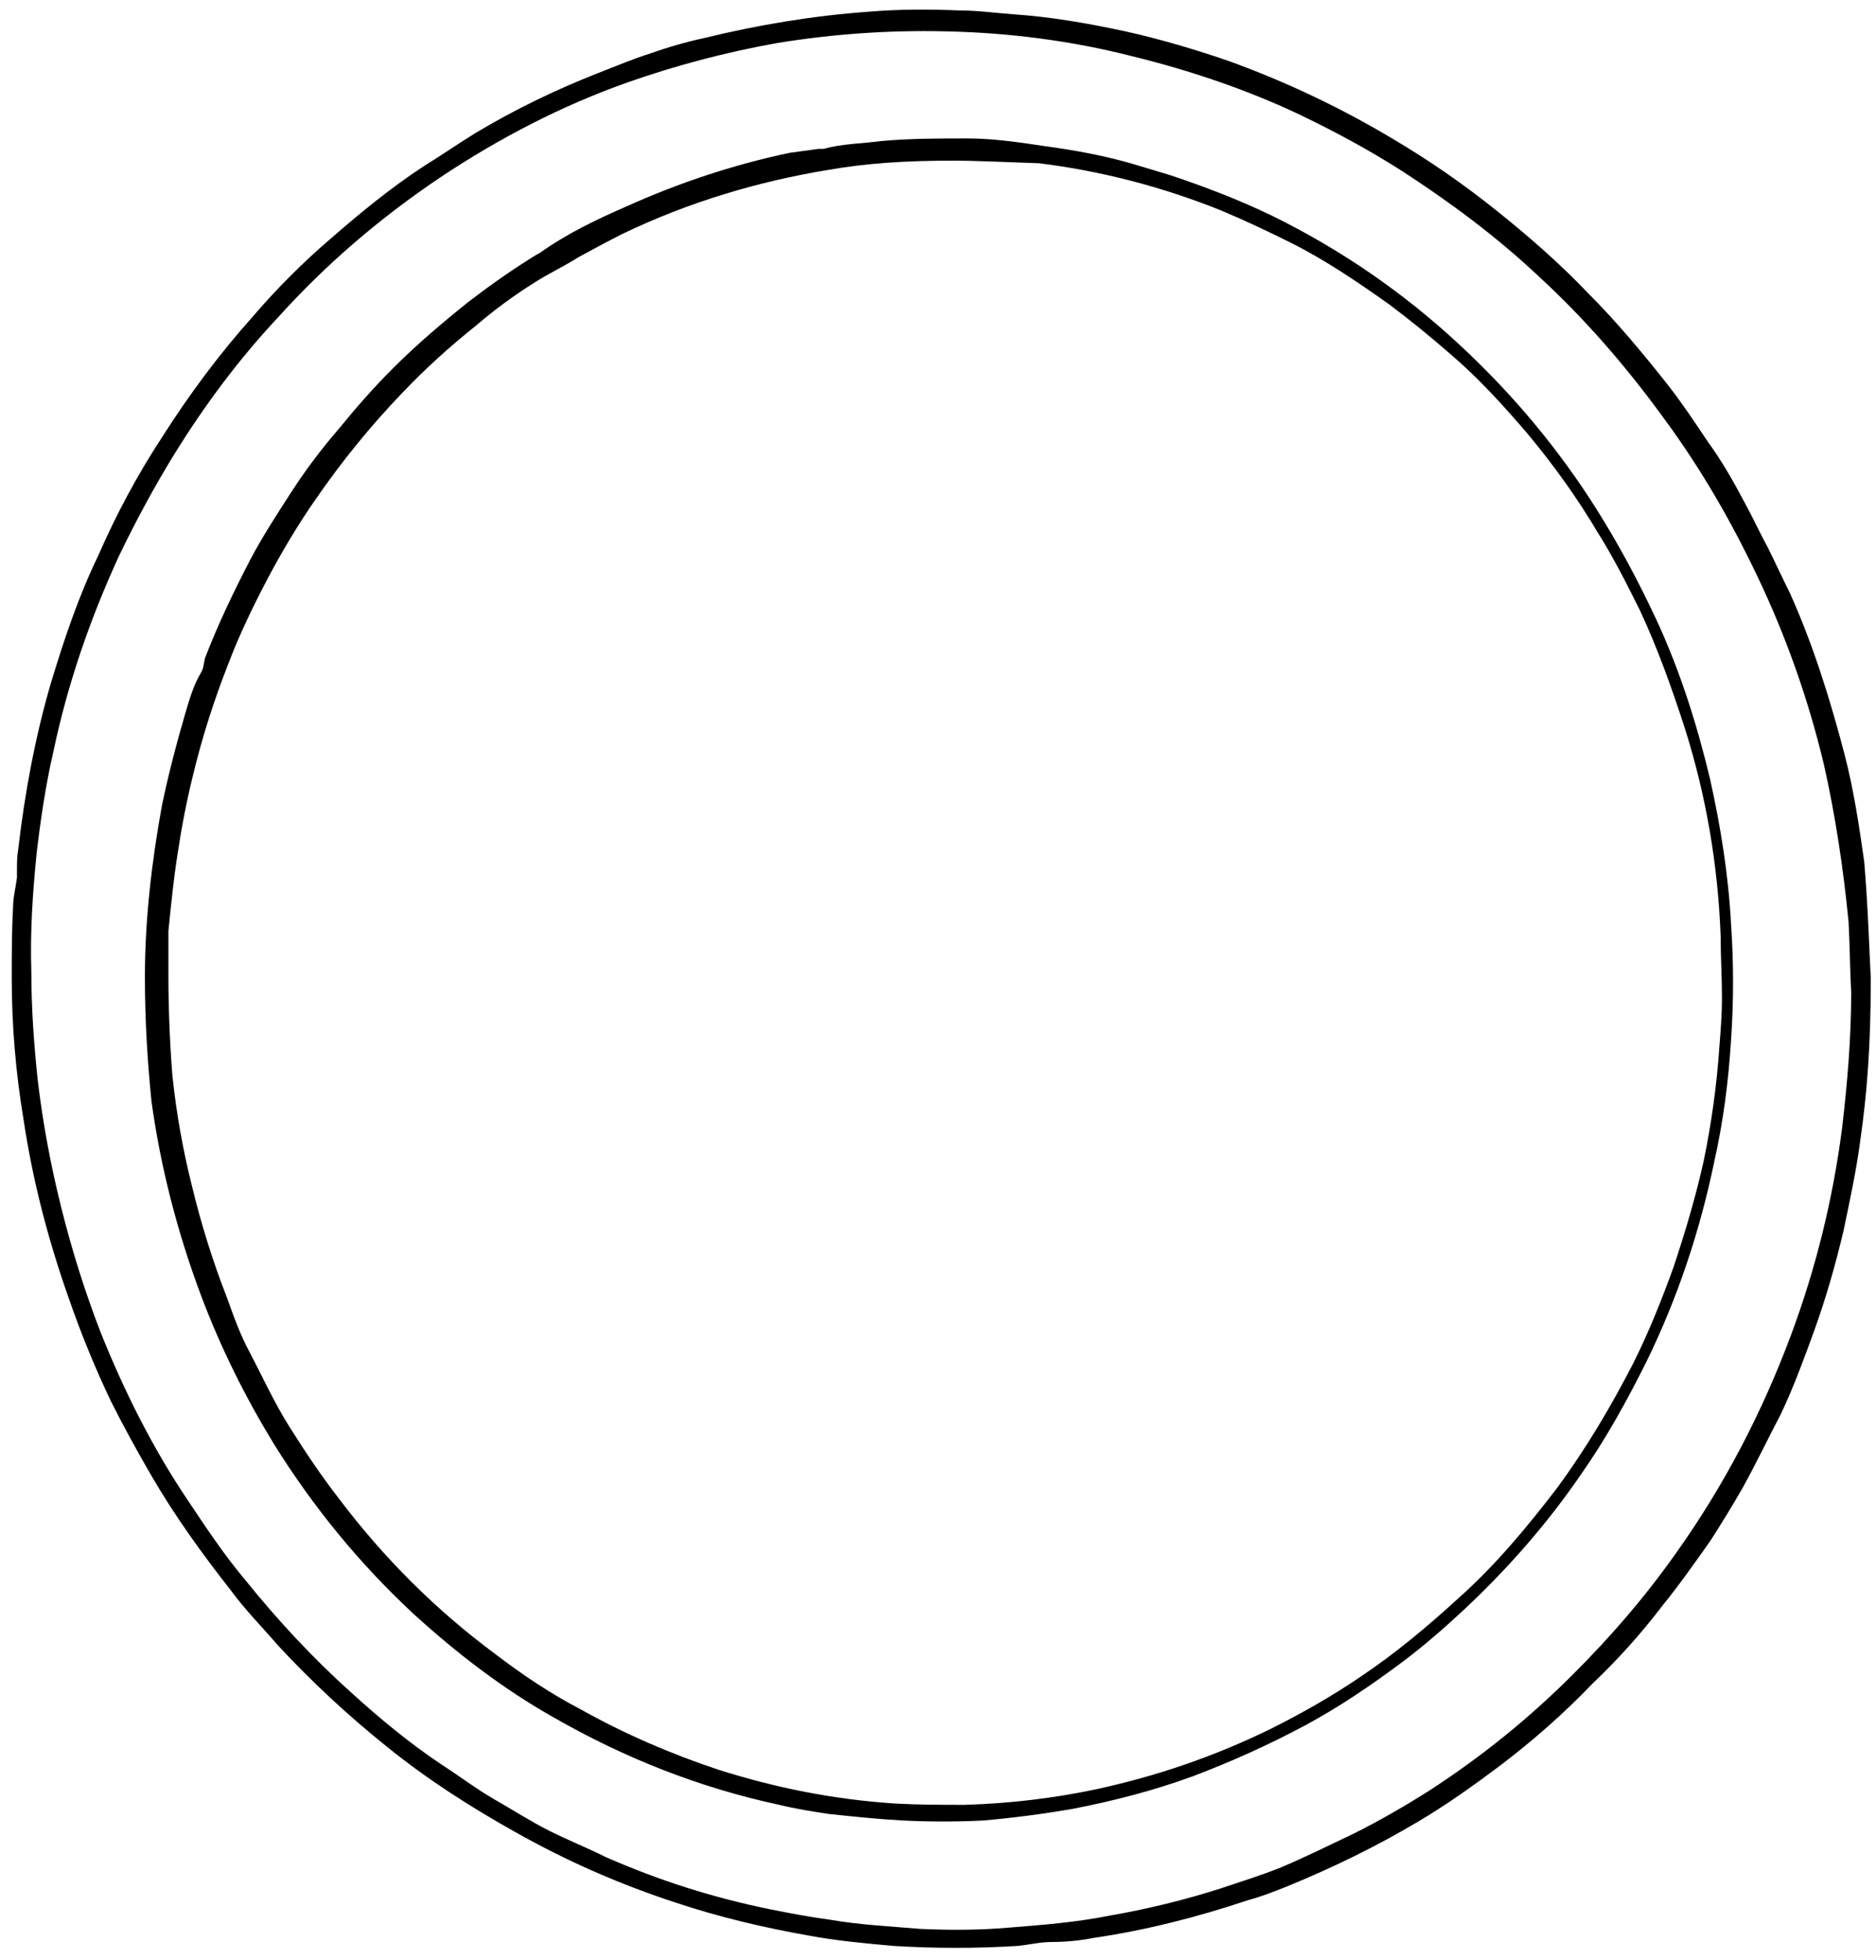
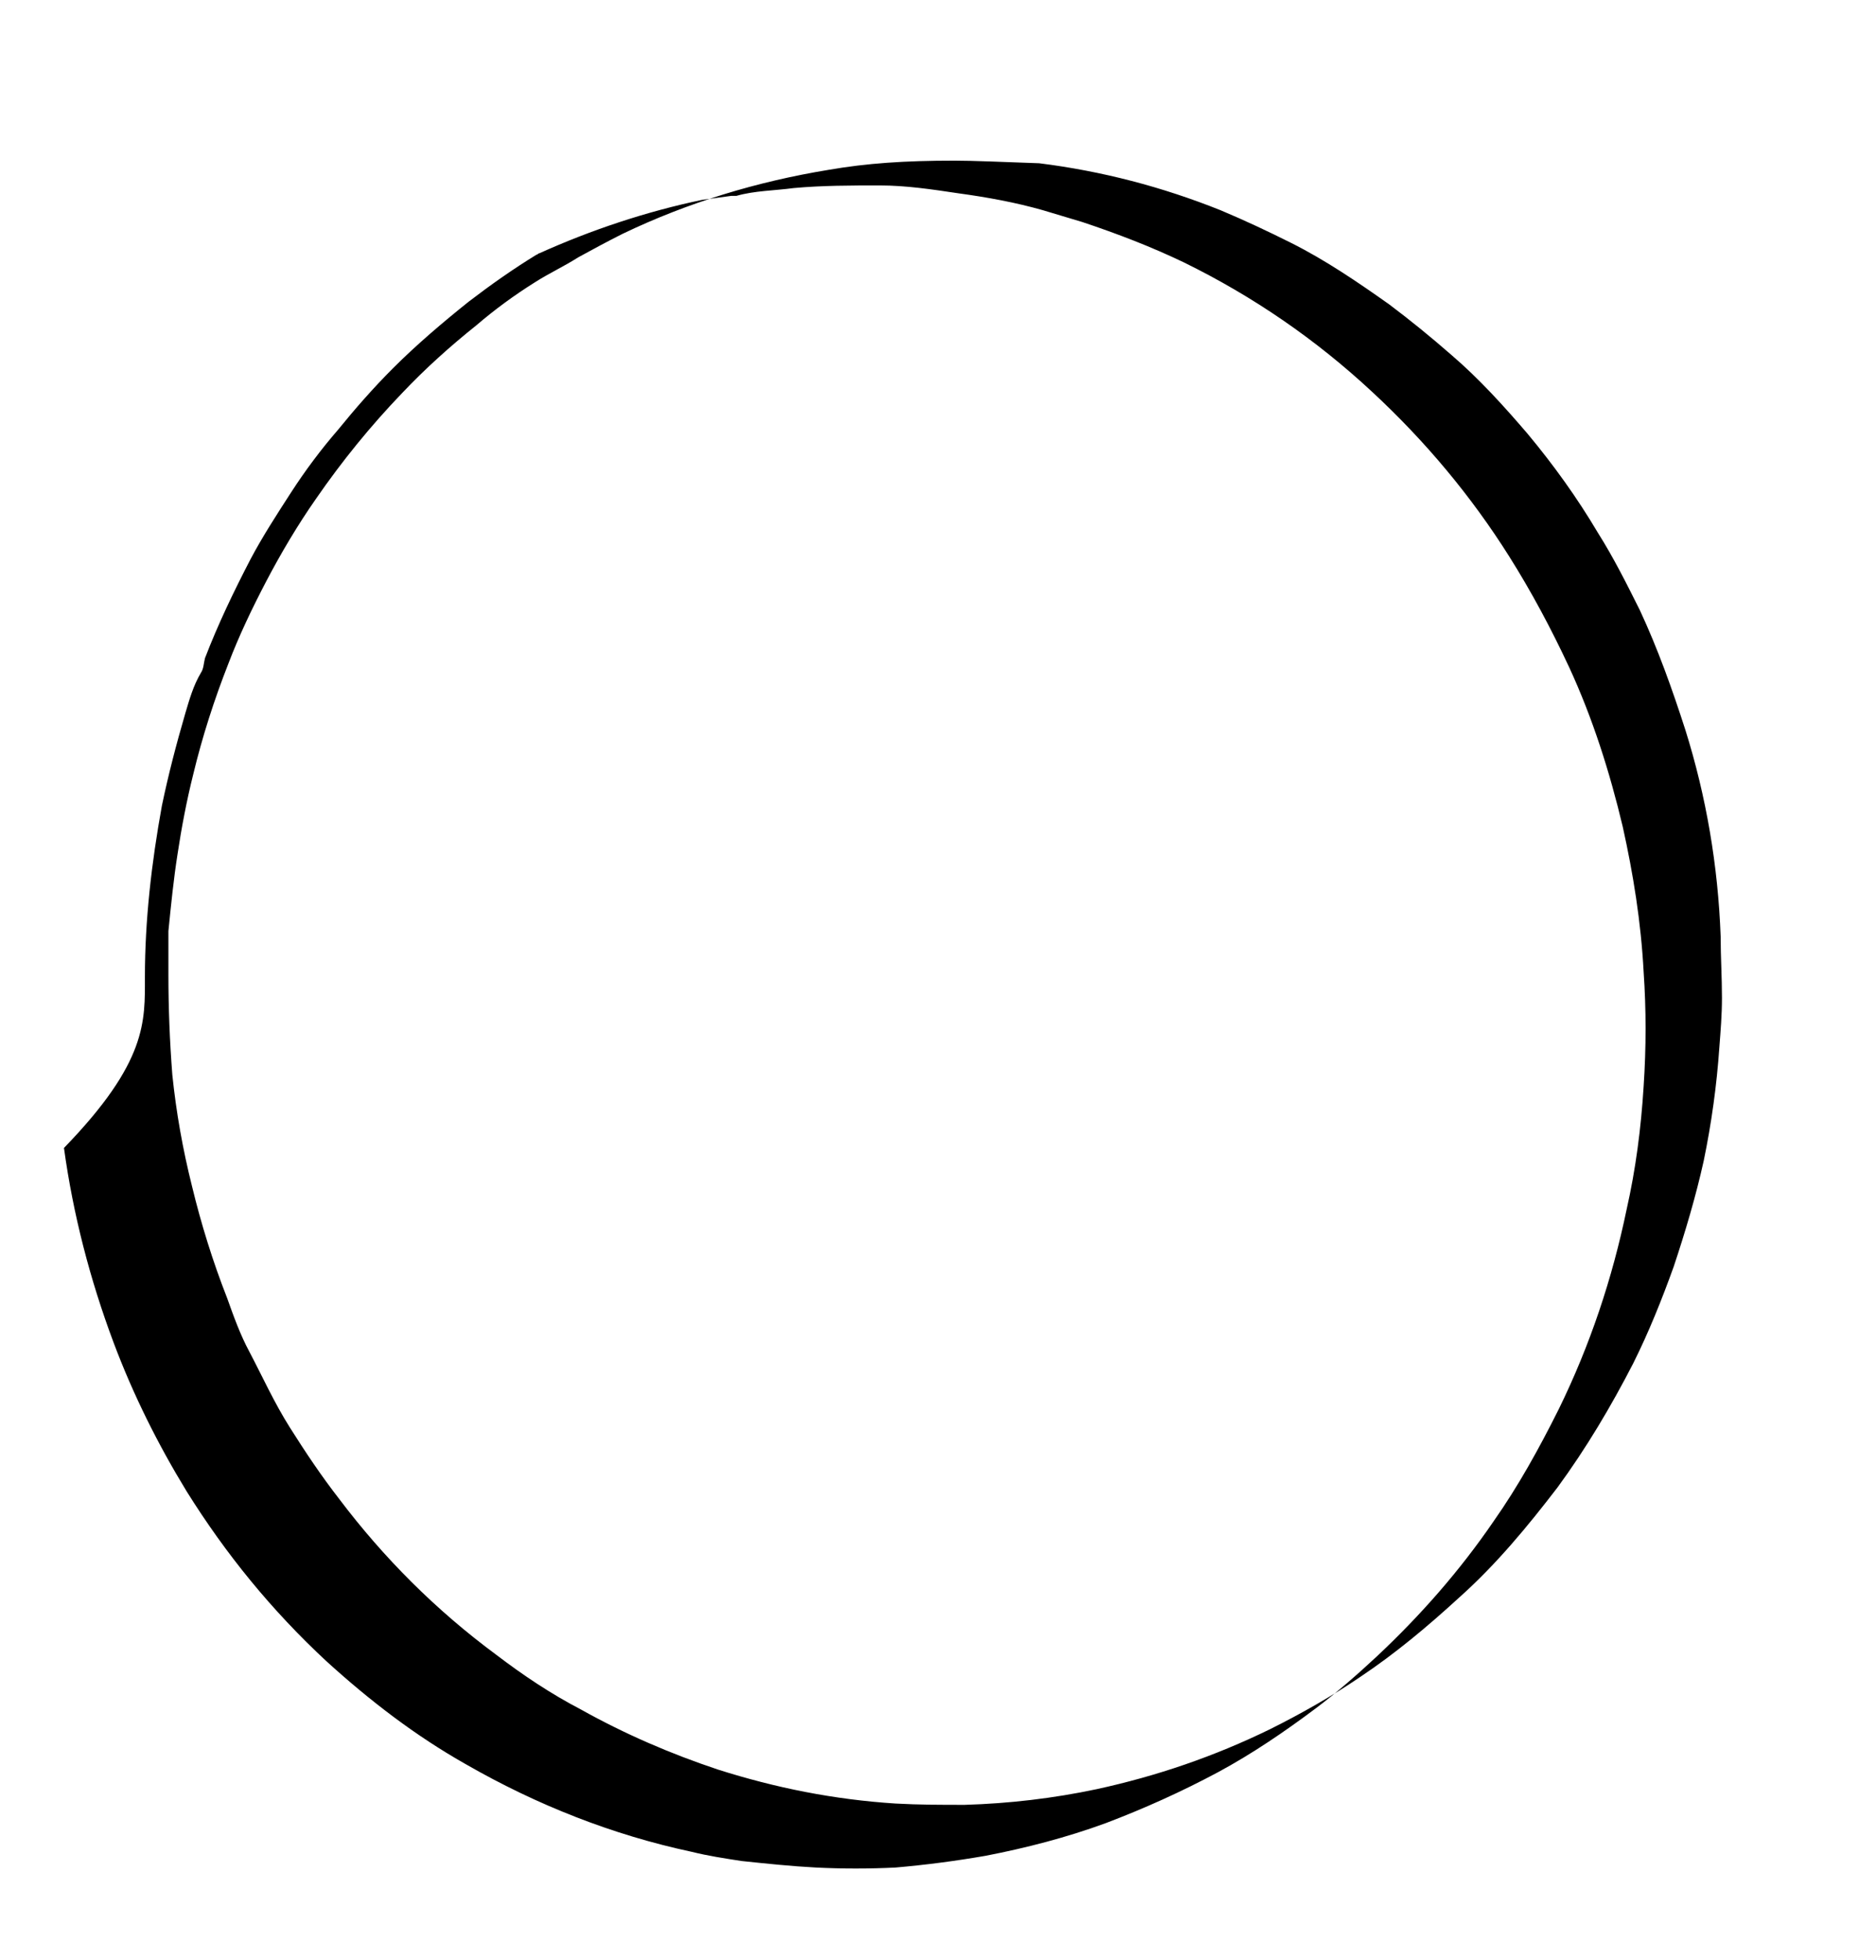
<svg xmlns="http://www.w3.org/2000/svg" version="1.1" id="Layer_1" x="0px" y="0px" viewBox="0 0 143.7 150.1" style="enable-background:new 0 0 143.7 150.1;" xml:space="preserve">
  <g>
-     <path d="M143.3,74.9c0,5.3-0.3,8.9-0.8,12.4c-0.3,2.3-0.8,4.6-1.3,7c-0.6,2.5-1.3,5-2.2,7.5c-0.8,2.2-1.6,4.4-2.6,6.5   c-1,1.9-1.9,3.8-2.9,5.6c-0.8,1.4-1.6,2.7-2.5,4.1c-1.2,1.7-2.4,3.4-3.7,5c-1.6,2.1-3.4,4.1-5.3,5.9c-2.2,2.3-4.6,4.4-7.1,6.3   c-2,1.5-4.1,3-6.3,4.3c-3.2,1.9-6.5,3.5-9.9,4.9c-1,0.4-2,0.8-3.1,1.1c-3.9,1.3-7.8,2.3-11.9,2.9c-1,0.2-2.1,0.3-3.1,0.3   c-0.9,0-1.7,0.2-2.6,0.3c-3.2,0.2-6.4,0.2-9.6,0c-2.2-0.2-4.4-0.4-6.5-0.8c-3.4-0.6-6.8-1.4-10.1-2.5c-4.3-1.4-8.4-3.2-12.3-5.4   c-3.4-1.9-6.7-4-9.8-6.5c-3-2.4-5.8-5-8.4-7.8c-1.2-1.4-2.5-2.7-3.6-4.2c-2.2-2.8-4.3-5.7-6.1-8.8c-1.1-1.9-2.1-3.7-3.1-5.7   c-1.2-2.5-2.3-5.2-3.2-7.8c-1.6-4.5-2.8-9.1-3.5-13.8c-0.6-3.6-0.9-7.2-0.9-10.8c0-1.8,0-3.6,0.1-5.4c0-0.8,0.2-1.5,0.3-2.3   c0-0.2,0-0.4,0-0.5c0-0.6,0-1.1,0.1-1.7c0.5-4.3,1.3-8.6,2.5-12.7c1-3.3,2.1-6.6,3.6-9.7c1.4-3.2,3-6.2,4.9-9.1   c2.1-3.3,4.4-6.4,7-9.3c1.8-2.1,3.8-4.1,5.9-5.9c2.3-2,4.6-3.9,7.2-5.6c1.3-0.8,2.6-1.7,3.9-2.5c3-1.8,6.1-3.3,9.4-4.6   c1.3-0.5,2.7-1.1,4-1.5c1.4-0.5,2.8-0.9,4.2-1.2c4.1-1,8.3-1.7,12.5-2c2.3-0.2,4.7-0.2,7-0.1c1.4,0,2.8,0.2,4.2,0.3   c2.9,0.2,5.7,0.7,8.5,1.3c2.7,0.6,5.4,1.4,8,2.3c4.4,1.6,8.6,3.6,12.6,6c2.7,1.6,5.3,3.4,7.8,5.4c2.5,2,4.8,4,7,6.3   c2.2,2.2,4.2,4.6,6.1,7c1.1,1.4,2.1,2.9,3.1,4.4c1.1,1.5,2,3.1,2.9,4.8c0.6,1.1,1.1,2.2,1.7,3.3c0.6,1.2,1.1,2.3,1.7,3.5   c1.8,4,3.1,8.2,4.2,12.4c0.7,2.7,1.1,5.4,1.5,8.2C143.1,69.6,143.2,73.1,143.3,74.9z M141.8,76c-0.1-1.8-0.1-3.6-0.2-5.4   c-0.4-4.1-1-8.1-1.9-12.1c-1.2-5-2.9-9.8-5.1-14.4c-2-4.2-4.3-8.2-7.1-12c-2.9-4-6.1-7.7-9.7-11c-3.2-3-6.7-5.6-10.4-8   c-2.5-1.6-5.1-3-7.8-4.3c-4-1.9-8.4-3.4-12.9-4.5C82,3.1,77.2,2.5,72.4,2.4c-4.3-0.1-8.6,0.2-12.9,0.9C55.6,4,51.8,5,48.1,6.3   c-5.1,1.8-9.9,4.3-14.4,7.3c-4.6,3.1-8.7,6.6-12.4,10.7c-3,3.2-5.6,6.7-7.9,10.4c-1.6,2.6-3,5.2-4.3,7.9c-2.2,4.8-3.9,9.7-5,14.9   c-0.6,2.6-1,5.3-1.3,7.9c-0.3,3-0.5,6-0.4,9c0,2.8,0.2,5.6,0.5,8.4c0.4,3.3,1,6.5,1.8,9.7c0.8,3.2,1.8,6.4,3,9.5   c1.8,4.5,4,8.9,6.7,12.9c1.4,2.1,2.8,4.2,4.4,6.1c2.5,3.1,5.2,6,8.1,8.6c2.2,2,4.5,3.9,6.9,5.5c1.4,0.9,2.7,1.9,4.1,2.7   c1.4,0.8,2.8,1.7,4.2,2.4c1.4,0.7,2.9,1.3,4.3,2c4.1,1.8,8.2,3.1,12.6,4c1.5,0.3,3.1,0.6,4.6,0.8c2.3,0.4,4.6,0.5,6.9,0.7   c2.3,0.1,4.5,0.1,6.8-0.1c2.5-0.2,5.1-0.4,7.6-0.9c2.9-0.5,5.8-1.2,8.6-2.1c1.5-0.5,3.1-1,4.6-1.6c1.9-0.8,3.7-1.7,5.6-2.6   c2-1,3.9-2.1,5.8-3.3c4-2.6,7.6-5.5,11-8.9c2.9-2.9,5.5-5.9,7.9-9.3c3.7-5.2,6.6-10.8,8.8-16.7c1.9-5.1,3.2-10.4,3.9-15.8   C141.5,83,141.8,79.5,141.8,76z" />
-     <path d="M11.1,74.8c0-4.3,0.5-8.7,1.3-13.1c0.5-2.4,1.1-4.7,1.8-7.1c0.3-1,0.6-2.1,1.2-3.1c0.2-0.3,0.2-0.7,0.3-1.1   c1-2.6,2.2-5.1,3.5-7.6c0.9-1.7,2-3.4,3.1-5.1c1.1-1.7,2.3-3.3,3.6-4.8c1.3-1.6,2.7-3.2,4.2-4.7c1.8-1.8,3.8-3.5,5.8-5.1   c1.7-1.3,3.4-2.5,5.2-3.6c0.1,0,0.1-0.1,0.2-0.1c2.1-1.5,4.4-2.6,6.7-3.6c4-1.8,8.2-3.2,12.5-4.1c0.7-0.1,1.5-0.2,2.2-0.3   c0.1,0,0.3,0,0.4,0c1.4-0.4,2.9-0.4,4.4-0.6c2.2-0.2,4.4-0.2,6.6-0.2c2,0,4,0.3,6,0.6c2.2,0.3,4.4,0.7,6.5,1.3c1,0.3,2,0.6,3,0.9   c2.7,0.9,5.3,1.9,7.8,3.1c5.3,2.6,10.1,5.9,14.4,9.9c4.1,3.8,7.6,8,10.5,12.6c1.7,2.7,3.2,5.5,4.6,8.5c1.8,3.9,3.1,8,4.1,12.2   c0.8,3.6,1.4,7.3,1.6,11.1c0.2,2.9,0.2,5.8,0,8.8c-0.2,3.2-0.6,6.3-1.3,9.4c-1.1,5.3-2.8,10.4-5.2,15.3c-1.5,3-3.1,5.9-5,8.6   c-2.6,3.8-5.6,7.2-8.9,10.3c-1.5,1.4-3.1,2.8-4.7,4c-2.4,1.8-4.9,3.5-7.5,4.9c-2.8,1.5-5.7,2.8-8.6,3.9c-3,1.1-6.1,1.9-9.2,2.5   c-2.3,0.4-4.6,0.7-6.9,0.9c-2,0.1-4.1,0.1-6.1,0c-1.9-0.1-3.8-0.3-5.7-0.5c-1.3-0.2-2.6-0.4-3.8-0.7c-6.1-1.3-11.9-3.6-17.3-6.7   c-3.9-2.2-7.4-4.9-10.7-7.9c-4.2-3.9-7.7-8.2-10.7-13c-2.2-3.6-4.1-7.4-5.6-11.4c-1.8-4.8-3.1-9.8-3.8-14.9   C11.3,81.3,11.1,78.2,11.1,74.8z M73.1,12.3c-3.8,0-6.7,0.2-9.6,0.7c-5.5,0.9-10.8,2.5-15.8,4.9c-1.2,0.6-2.3,1.2-3.4,1.8   c-1.1,0.7-2.2,1.2-3.3,1.9c-1.6,1-3.1,2.1-4.5,3.3c-2,1.6-3.9,3.3-5.7,5.2c-2.4,2.5-4.6,5.2-6.6,8.1c-1.4,2-2.7,4.2-3.8,6.3   c-1.1,2.1-2.1,4.2-2.9,6.3c-1.1,2.8-2,5.6-2.7,8.5c-0.5,2-0.9,4.1-1.2,6.1c-0.3,1.9-0.5,3.9-0.7,5.9c0,0.1,0,0.2,0,0.3c0,1,0,2,0,3   c0,2.6,0.1,5.1,0.3,7.7c0.3,2.9,0.8,5.7,1.5,8.5c0.7,2.9,1.6,5.8,2.7,8.6c0.5,1.4,1,2.8,1.7,4.1c1,1.9,1.9,3.9,3.1,5.8   c1.2,1.9,2.4,3.7,3.8,5.5c3.4,4.5,7.4,8.5,12,11.9c2.1,1.6,4.2,3,6.5,4.2c3.4,1.9,6.9,3.4,10.5,4.6c4.4,1.4,8.9,2.3,13.6,2.6   c1.8,0.1,3.5,0.1,5.3,0.1c3.4-0.1,6.8-0.5,10.1-1.2c4.6-1,9-2.5,13.3-4.6c2.4-1.2,4.7-2.5,6.9-4c2.7-1.8,5.2-3.9,7.6-6.1   c2.8-2.5,5.2-5.4,7.5-8.4c2.2-3,4.1-6.2,5.8-9.5c1.2-2.4,2.2-4.9,3.1-7.4c0.9-2.7,1.7-5.4,2.3-8.1c0.6-2.9,1-5.8,1.2-8.7   c0.1-1.3,0.2-2.5,0.2-3.8c0-1.6-0.1-3.1-0.1-4.7c-0.2-5.4-1.1-10.7-2.7-15.8c-1-3.1-2.1-6.2-3.5-9.2c-1-2-2-4-3.2-5.9   c-1.6-2.7-3.4-5.2-5.4-7.6c-1.8-2.1-3.7-4.2-5.8-6c-1.6-1.4-3.2-2.7-4.8-3.9c-2.4-1.7-4.9-3.4-7.5-4.7c-1.8-0.9-3.5-1.7-5.4-2.5   c-4.5-1.8-9.1-3-13.9-3.6C76.8,12.4,74.5,12.3,73.1,12.3z" />
+     <path d="M11.1,74.8c0-4.3,0.5-8.7,1.3-13.1c0.5-2.4,1.1-4.7,1.8-7.1c0.3-1,0.6-2.1,1.2-3.1c0.2-0.3,0.2-0.7,0.3-1.1   c1-2.6,2.2-5.1,3.5-7.6c0.9-1.7,2-3.4,3.1-5.1c1.1-1.7,2.3-3.3,3.6-4.8c1.3-1.6,2.7-3.2,4.2-4.7c1.8-1.8,3.8-3.5,5.8-5.1   c1.7-1.3,3.4-2.5,5.2-3.6c0.1,0,0.1-0.1,0.2-0.1c4-1.8,8.2-3.2,12.5-4.1c0.7-0.1,1.5-0.2,2.2-0.3   c0.1,0,0.3,0,0.4,0c1.4-0.4,2.9-0.4,4.4-0.6c2.2-0.2,4.4-0.2,6.6-0.2c2,0,4,0.3,6,0.6c2.2,0.3,4.4,0.7,6.5,1.3c1,0.3,2,0.6,3,0.9   c2.7,0.9,5.3,1.9,7.8,3.1c5.3,2.6,10.1,5.9,14.4,9.9c4.1,3.8,7.6,8,10.5,12.6c1.7,2.7,3.2,5.5,4.6,8.5c1.8,3.9,3.1,8,4.1,12.2   c0.8,3.6,1.4,7.3,1.6,11.1c0.2,2.9,0.2,5.8,0,8.8c-0.2,3.2-0.6,6.3-1.3,9.4c-1.1,5.3-2.8,10.4-5.2,15.3c-1.5,3-3.1,5.9-5,8.6   c-2.6,3.8-5.6,7.2-8.9,10.3c-1.5,1.4-3.1,2.8-4.7,4c-2.4,1.8-4.9,3.5-7.5,4.9c-2.8,1.5-5.7,2.8-8.6,3.9c-3,1.1-6.1,1.9-9.2,2.5   c-2.3,0.4-4.6,0.7-6.9,0.9c-2,0.1-4.1,0.1-6.1,0c-1.9-0.1-3.8-0.3-5.7-0.5c-1.3-0.2-2.6-0.4-3.8-0.7c-6.1-1.3-11.9-3.6-17.3-6.7   c-3.9-2.2-7.4-4.9-10.7-7.9c-4.2-3.9-7.7-8.2-10.7-13c-2.2-3.6-4.1-7.4-5.6-11.4c-1.8-4.8-3.1-9.8-3.8-14.9   C11.3,81.3,11.1,78.2,11.1,74.8z M73.1,12.3c-3.8,0-6.7,0.2-9.6,0.7c-5.5,0.9-10.8,2.5-15.8,4.9c-1.2,0.6-2.3,1.2-3.4,1.8   c-1.1,0.7-2.2,1.2-3.3,1.9c-1.6,1-3.1,2.1-4.5,3.3c-2,1.6-3.9,3.3-5.7,5.2c-2.4,2.5-4.6,5.2-6.6,8.1c-1.4,2-2.7,4.2-3.8,6.3   c-1.1,2.1-2.1,4.2-2.9,6.3c-1.1,2.8-2,5.6-2.7,8.5c-0.5,2-0.9,4.1-1.2,6.1c-0.3,1.9-0.5,3.9-0.7,5.9c0,0.1,0,0.2,0,0.3c0,1,0,2,0,3   c0,2.6,0.1,5.1,0.3,7.7c0.3,2.9,0.8,5.7,1.5,8.5c0.7,2.9,1.6,5.8,2.7,8.6c0.5,1.4,1,2.8,1.7,4.1c1,1.9,1.9,3.9,3.1,5.8   c1.2,1.9,2.4,3.7,3.8,5.5c3.4,4.5,7.4,8.5,12,11.9c2.1,1.6,4.2,3,6.5,4.2c3.4,1.9,6.9,3.4,10.5,4.6c4.4,1.4,8.9,2.3,13.6,2.6   c1.8,0.1,3.5,0.1,5.3,0.1c3.4-0.1,6.8-0.5,10.1-1.2c4.6-1,9-2.5,13.3-4.6c2.4-1.2,4.7-2.5,6.9-4c2.7-1.8,5.2-3.9,7.6-6.1   c2.8-2.5,5.2-5.4,7.5-8.4c2.2-3,4.1-6.2,5.8-9.5c1.2-2.4,2.2-4.9,3.1-7.4c0.9-2.7,1.7-5.4,2.3-8.1c0.6-2.9,1-5.8,1.2-8.7   c0.1-1.3,0.2-2.5,0.2-3.8c0-1.6-0.1-3.1-0.1-4.7c-0.2-5.4-1.1-10.7-2.7-15.8c-1-3.1-2.1-6.2-3.5-9.2c-1-2-2-4-3.2-5.9   c-1.6-2.7-3.4-5.2-5.4-7.6c-1.8-2.1-3.7-4.2-5.8-6c-1.6-1.4-3.2-2.7-4.8-3.9c-2.4-1.7-4.9-3.4-7.5-4.7c-1.8-0.9-3.5-1.7-5.4-2.5   c-4.5-1.8-9.1-3-13.9-3.6C76.8,12.4,74.5,12.3,73.1,12.3z" />
  </g>
</svg>